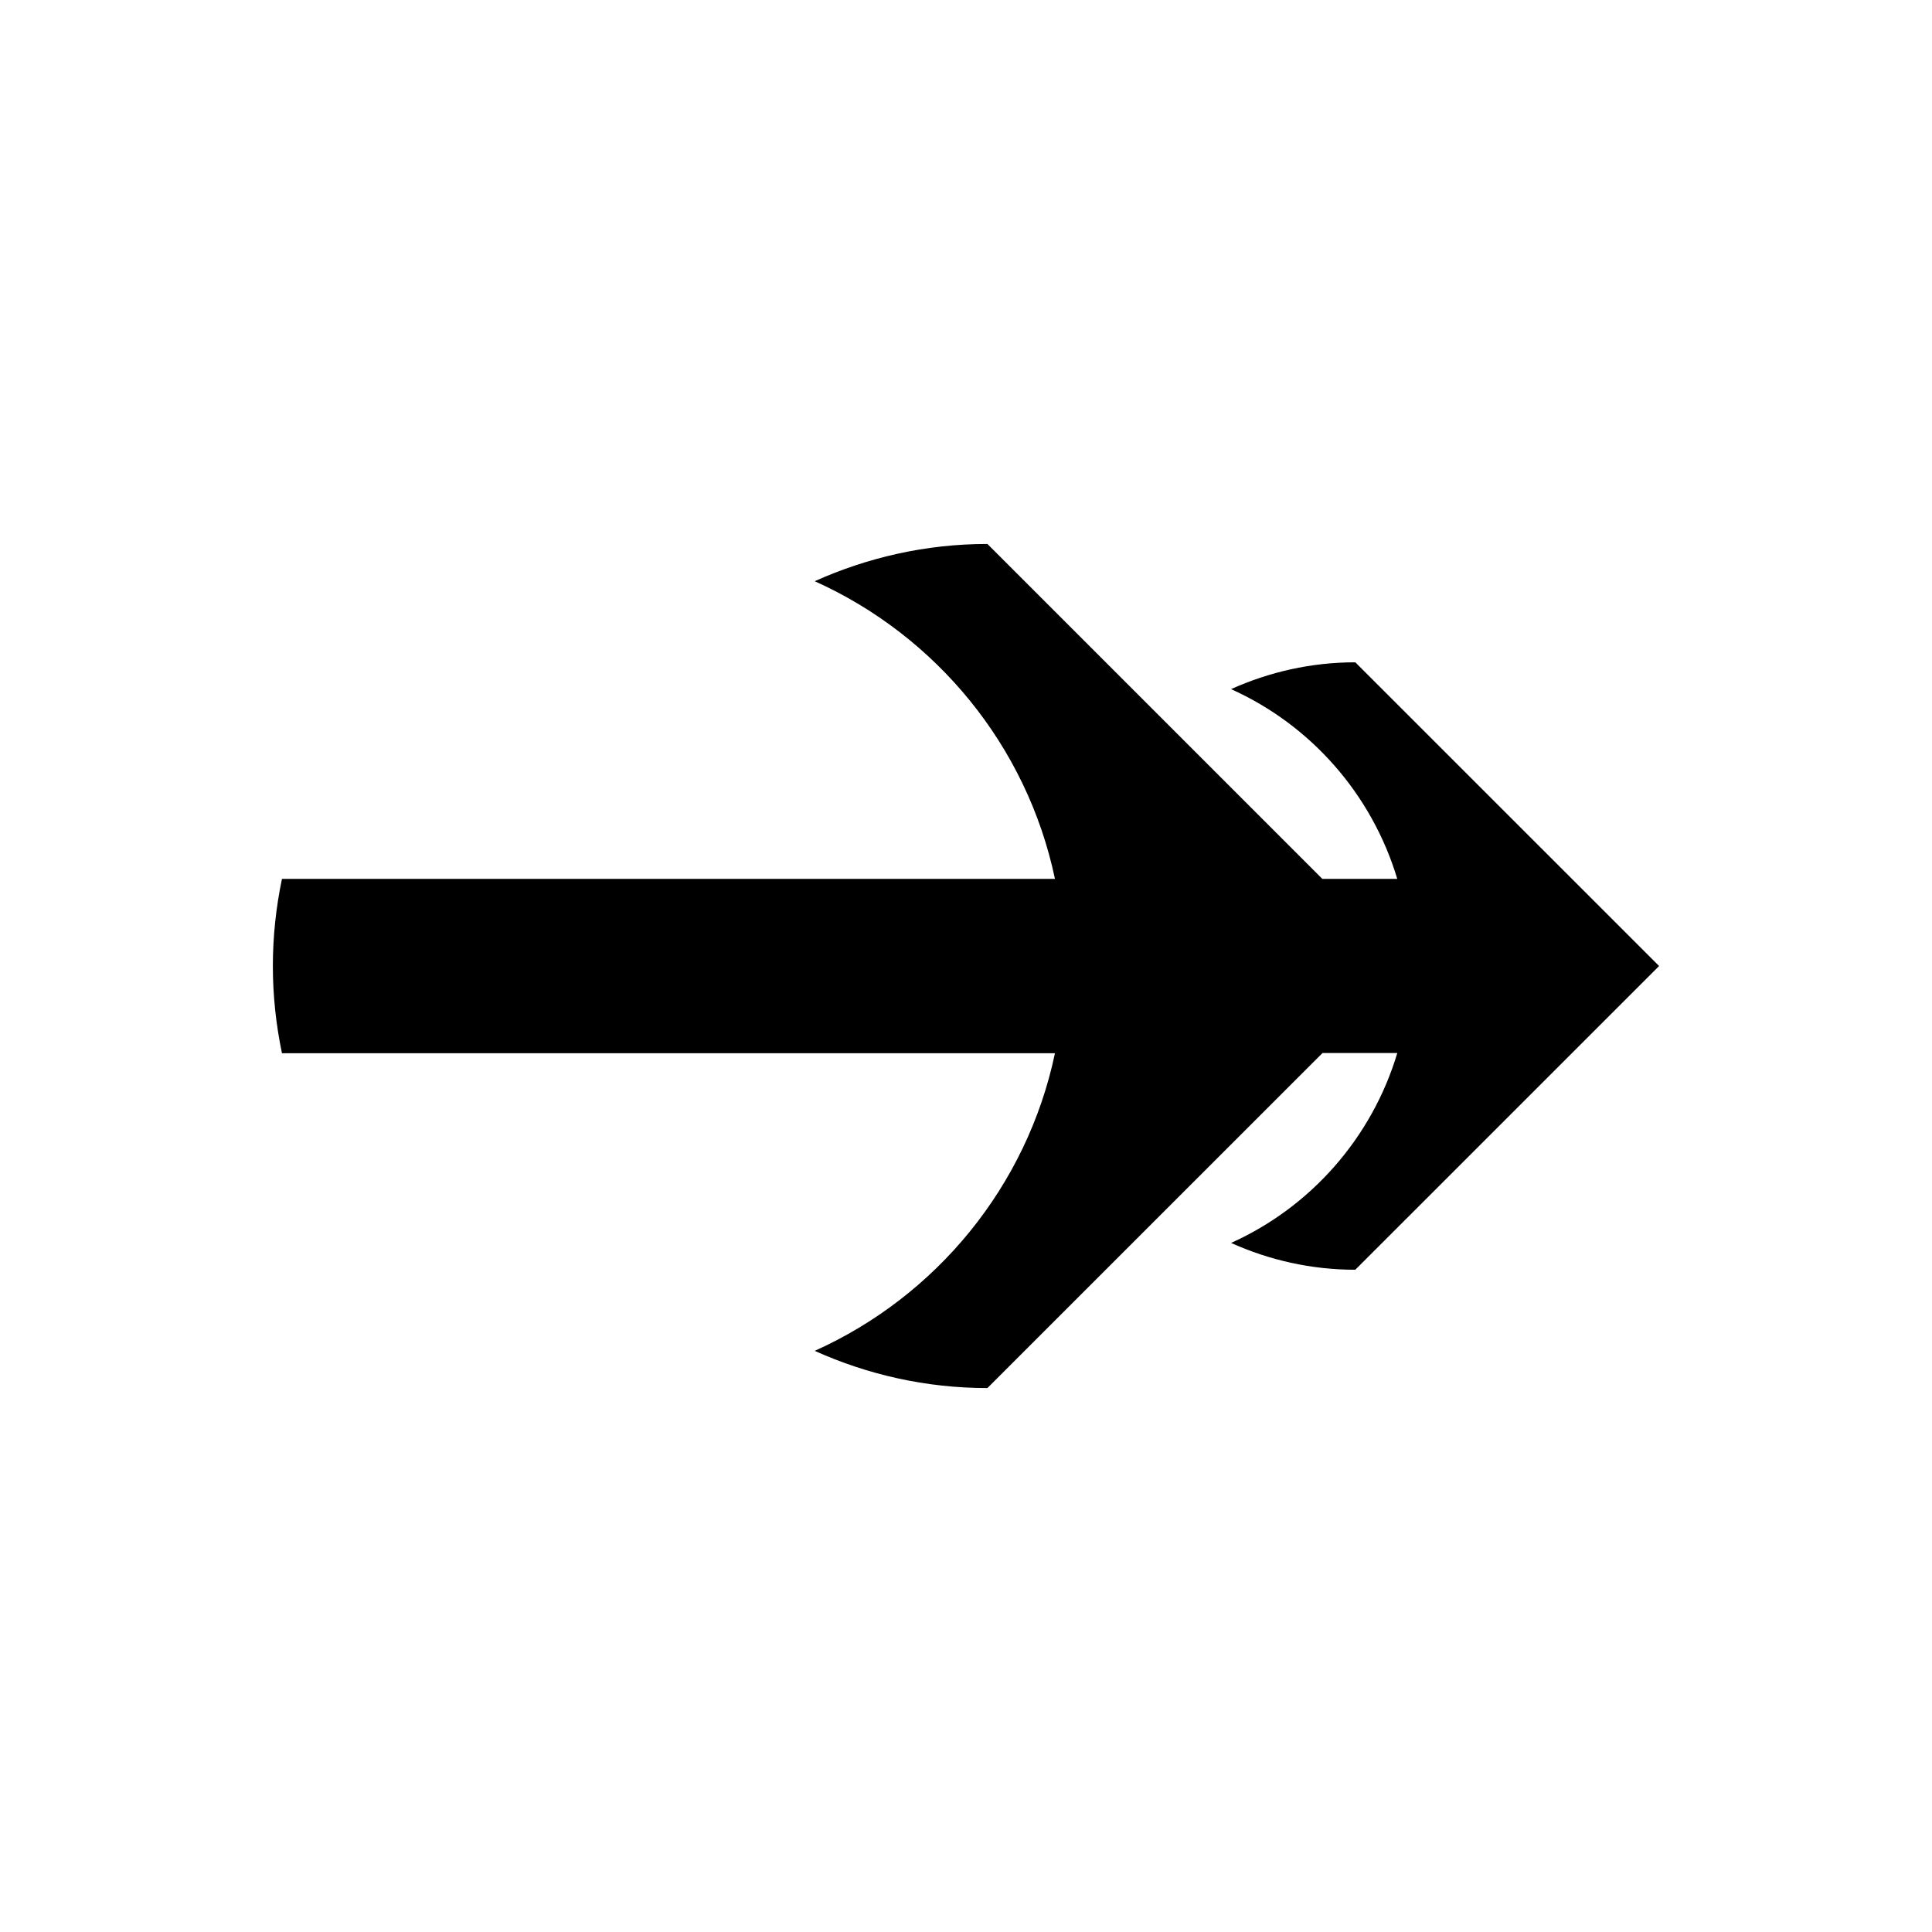
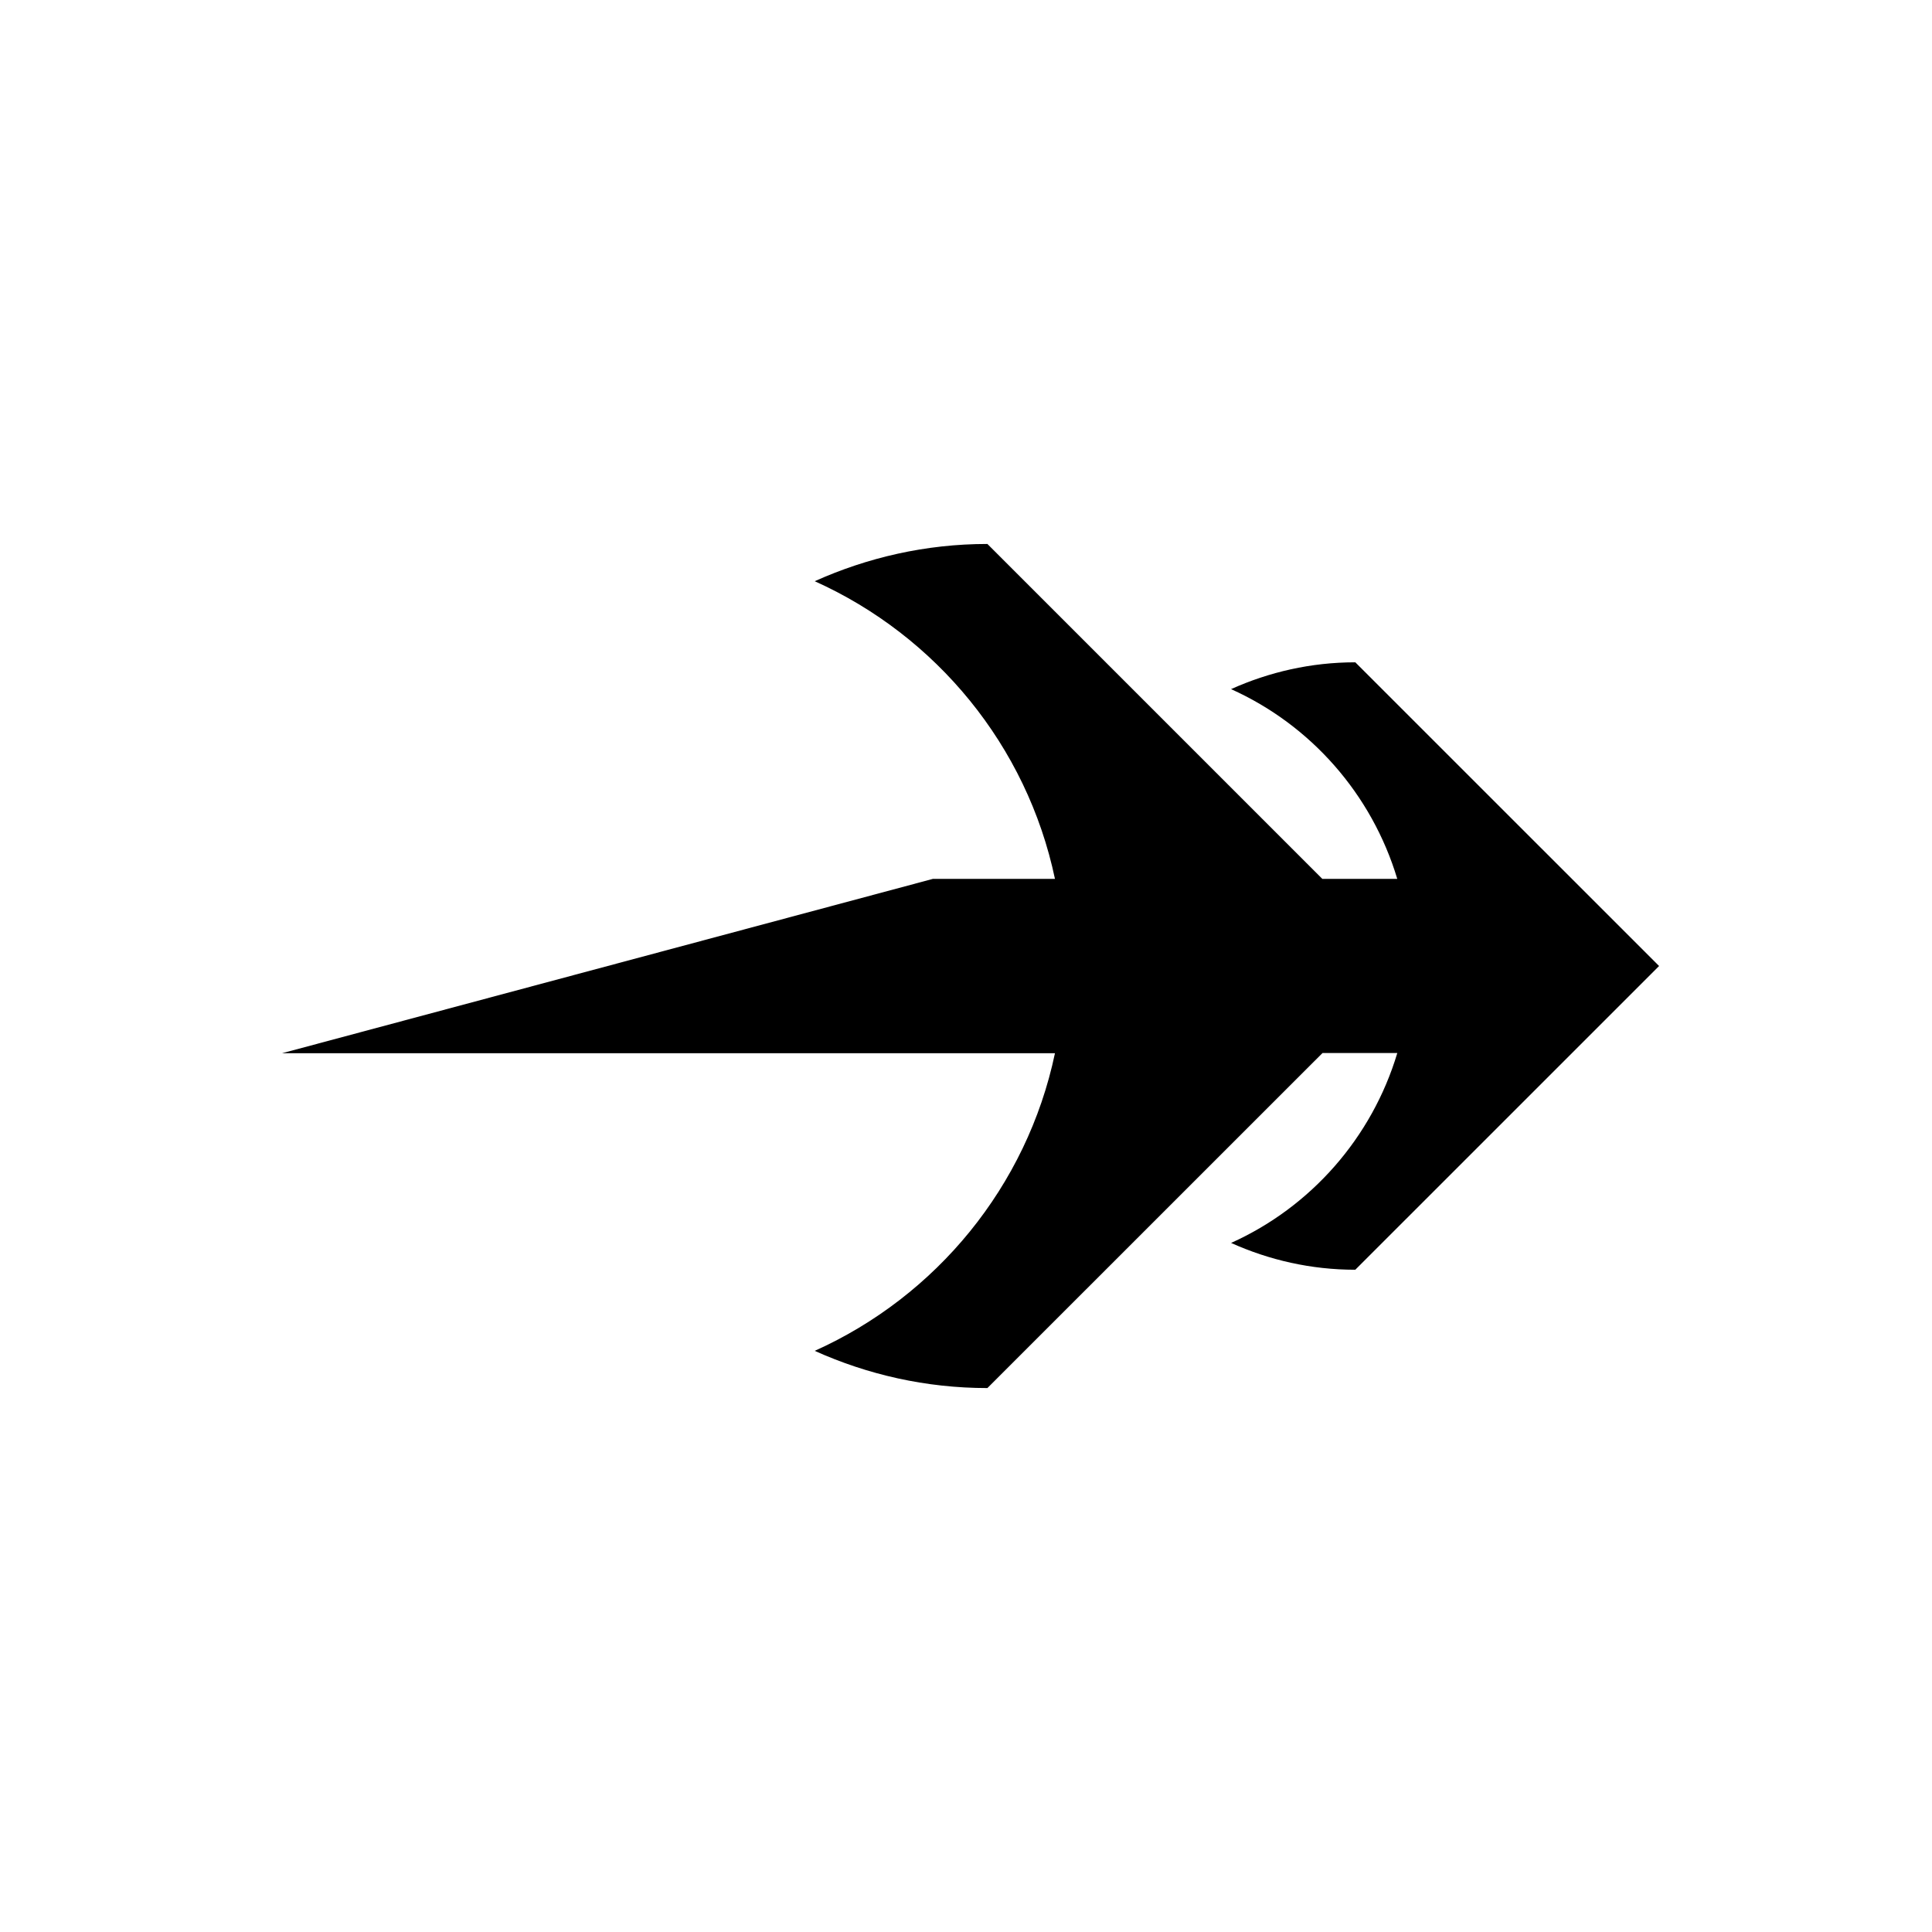
<svg xmlns="http://www.w3.org/2000/svg" fill="#000000" width="800px" height="800px" version="1.1" viewBox="144 144 512 512">
-   <path d="m391.23 376.91h32.344c-7.426-35.312-31.523-64.43-63.664-78.883 13.984-6.281 29.438-9.871 45.762-9.871h0.016-0.016l88.754 88.754h19.863c-6.742-22.445-22.922-40.793-44.047-50.285 10.07-4.527 21.188-7.106 32.93-7.106h0.012-0.012l80.504 80.484-80.496 80.48 0.012 0.012h-0.012c-11.746 0-22.859-2.57-32.93-7.106 21.129-9.504 37.32-27.863 44.051-50.328h-19.82l-88.809 88.789c-16.32 0-31.777-3.57-45.762-9.859 32.141-14.441 56.238-43.555 63.664-78.871h-204.85c-1.562-7.469-2.414-15.184-2.414-23.109 0-7.926 0.852-15.641 2.414-23.102z" />
+   <path d="m391.23 376.91h32.344c-7.426-35.312-31.523-64.43-63.664-78.883 13.984-6.281 29.438-9.871 45.762-9.871h0.016-0.016l88.754 88.754h19.863c-6.742-22.445-22.922-40.793-44.047-50.285 10.07-4.527 21.188-7.106 32.93-7.106h0.012-0.012l80.504 80.484-80.496 80.48 0.012 0.012h-0.012c-11.746 0-22.859-2.57-32.93-7.106 21.129-9.504 37.32-27.863 44.051-50.328h-19.82l-88.809 88.789c-16.32 0-31.777-3.57-45.762-9.859 32.141-14.441 56.238-43.555 63.664-78.871h-204.85z" />
</svg>